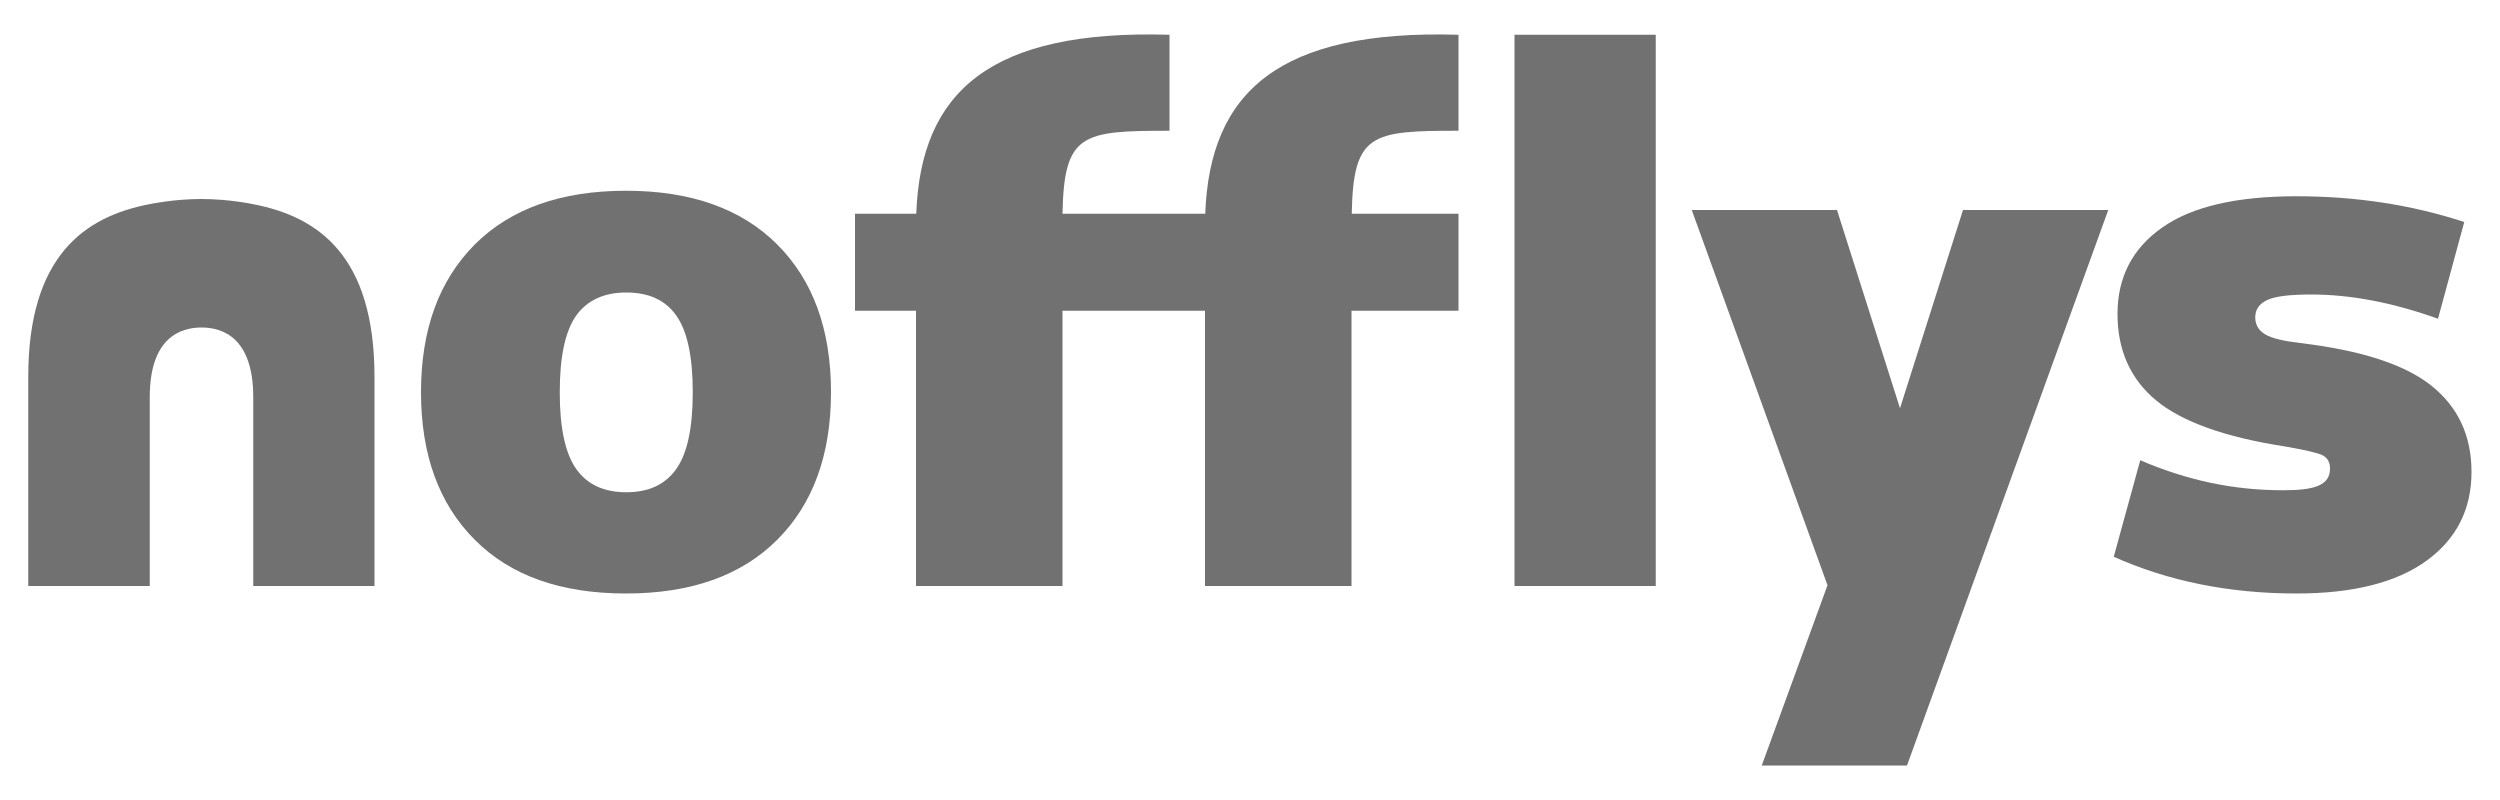
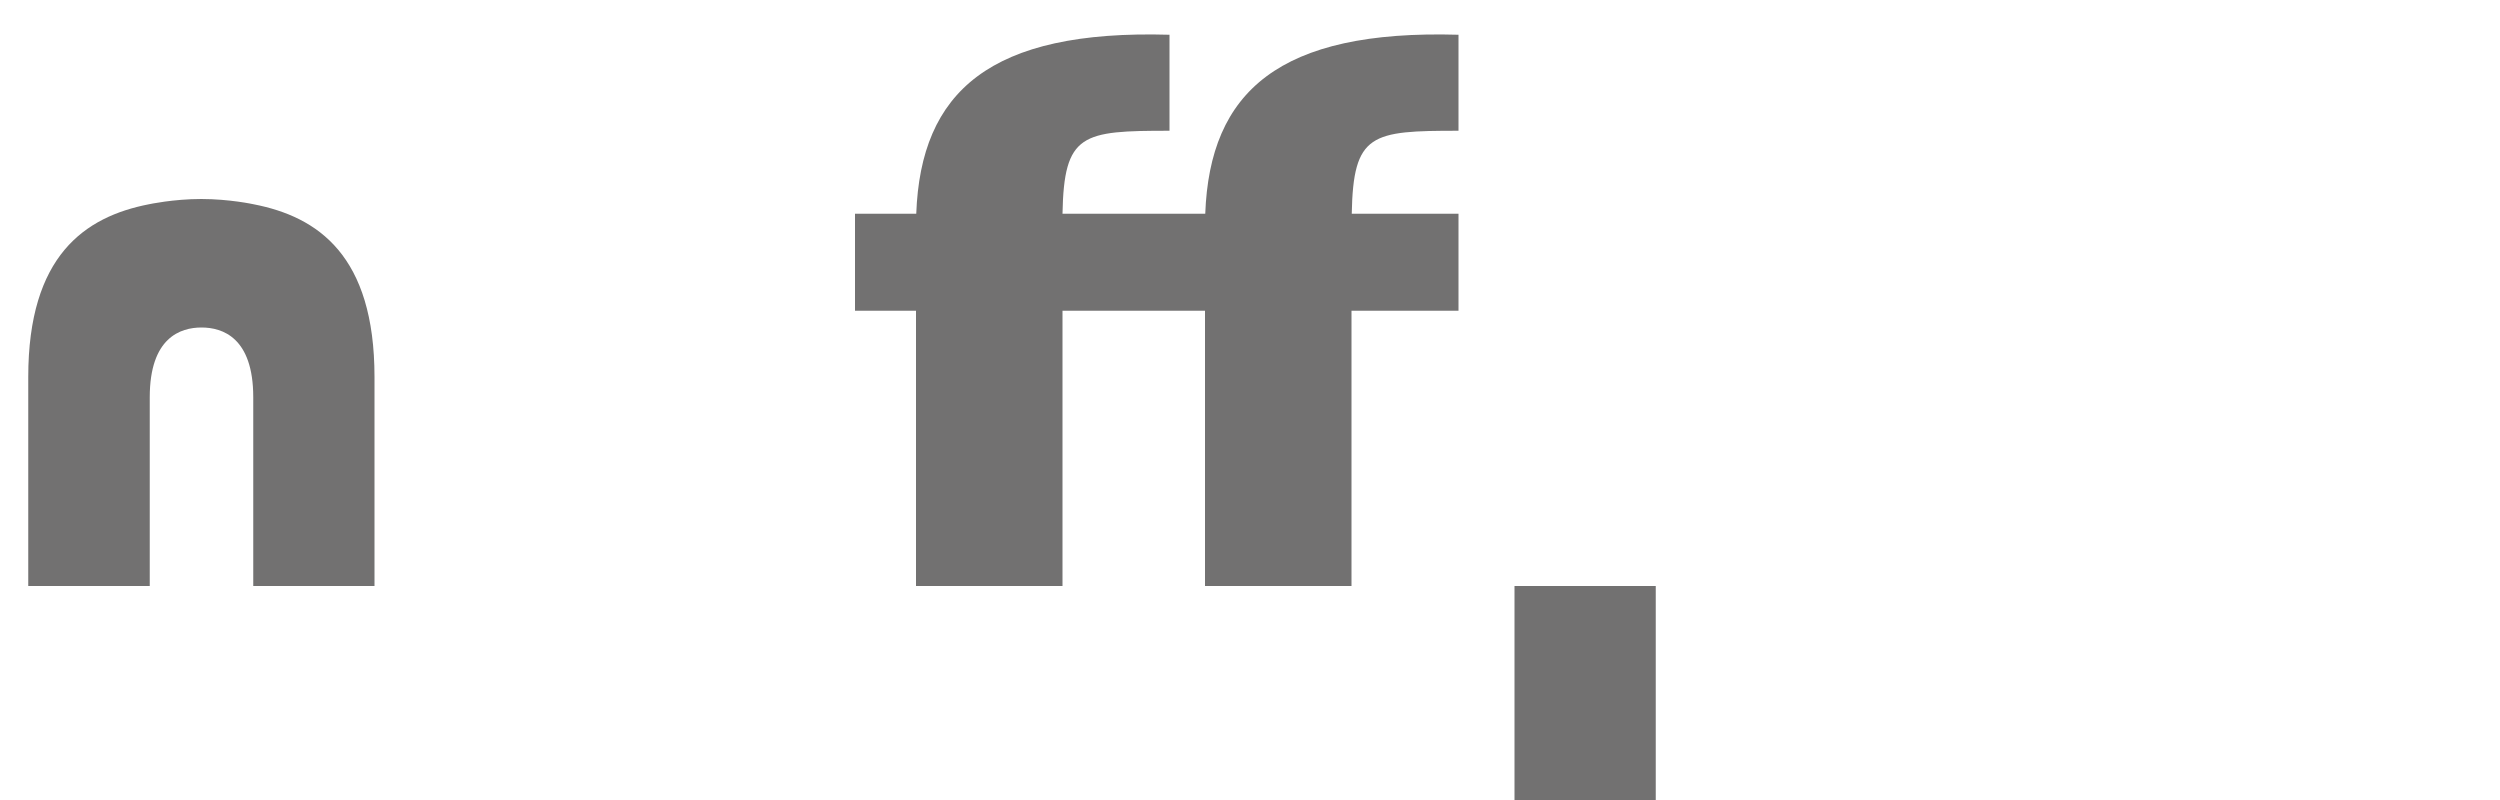
<svg xmlns="http://www.w3.org/2000/svg" version="1.1" id="レイヤー_1" x="0px" y="0px" viewBox="0 0 100 32" style="enable-background:new 0 0 100 32;" xml:space="preserve">
  <style type="text/css">
	.st0{fill:#727171;}
</style>
  <g>
-     <path class="st0" d="M18.99,9.78c1.43-1.43,3.45-2.15,6.05-2.15c2.6,0,4.62,0.72,6.05,2.15c1.43,1.43,2.15,3.4,2.15,5.91   c0,2.5-0.72,4.47-2.15,5.9c-1.43,1.43-3.45,2.15-6.05,2.15c-2.6,0-4.62-0.71-6.05-2.15c-1.43-1.43-2.15-3.4-2.15-5.9   C16.84,13.18,17.56,11.22,18.99,9.78z M23.05,18.76c0.44,0.62,1.1,0.93,2,0.93c0.9,0,1.56-0.31,2-0.93   c0.44-0.62,0.66-1.64,0.66-3.07c0-1.43-0.22-2.45-0.66-3.07c-0.44-0.62-1.1-0.92-2-0.92c-0.89,0-1.56,0.31-2,0.92   c-0.44,0.62-0.66,1.64-0.66,3.07C22.39,17.12,22.61,18.14,23.05,18.76z" />
-     <path class="st0" d="M60.58,23.44V1.39h5.65v22.05H60.58z" />
-     <path class="st0" d="M97.52,12.75c-1.81-0.65-3.5-0.97-5.07-0.97c-0.86,0-1.44,0.07-1.76,0.22c-0.32,0.15-0.48,0.38-0.48,0.69   c0,0.3,0.13,0.52,0.39,0.68c0.26,0.16,0.73,0.27,1.4,0.35c2.44,0.29,4.2,0.86,5.26,1.71c1.06,0.85,1.6,1.99,1.6,3.45   c0,1.49-0.6,2.68-1.8,3.55c-1.2,0.87-2.94,1.31-5.2,1.31c-2.68,0-5.12-0.49-7.31-1.47l1.06-3.86c1.89,0.81,3.73,1.2,5.72,1.2   c1.29,0,1.87-0.21,1.87-0.87c0-0.25-0.1-0.43-0.3-0.53c-0.2-0.1-0.7-0.21-1.49-0.35c-2.41-0.37-4.13-0.99-5.16-1.84   c-1.03-0.85-1.55-2.01-1.55-3.46c0-1.47,0.6-2.63,1.79-3.46c1.19-0.84,2.98-1.25,5.37-1.25c2.37,0,4.6,0.34,6.71,1.03L97.52,12.75z   " />
+     <path class="st0" d="M60.58,23.44h5.65v22.05H60.58z" />
    <path class="st0" d="M48.2,12.43v11.01h5.86V12.43h4.28V8.55h-4.27c0.06-3.22,0.78-3.32,4.27-3.32V1.39   c-7.17-0.21-9.95,2.27-10.13,7.16H42.5c0.06-3.22,0.78-3.32,4.28-3.32V1.39c-7.18-0.21-9.95,2.27-10.13,7.16H34.2v3.88h2.44v11.01   h5.86V12.43H48.2z" />
-     <polygon class="st0" points="78.52,8.4 76,16.33 73.48,8.4 67.67,8.4 73.1,23.41 70.47,30.62 76.28,30.62 84.33,8.4  " />
    <path class="st0" d="M10.14,8.17c2.58,0.5,4.84,2.05,4.84,6.91v8.36h-4.85v-7.55c0-2.39-1.23-2.79-2.07-2.79   c-0.84,0-2.07,0.4-2.07,2.79v7.55H1.13v-8.36c0-4.85,2.26-6.41,4.83-6.91c0,0,0.97-0.21,2.09-0.21C9.18,7.96,10.14,8.17,10.14,8.17   z" />
  </g>
</svg>